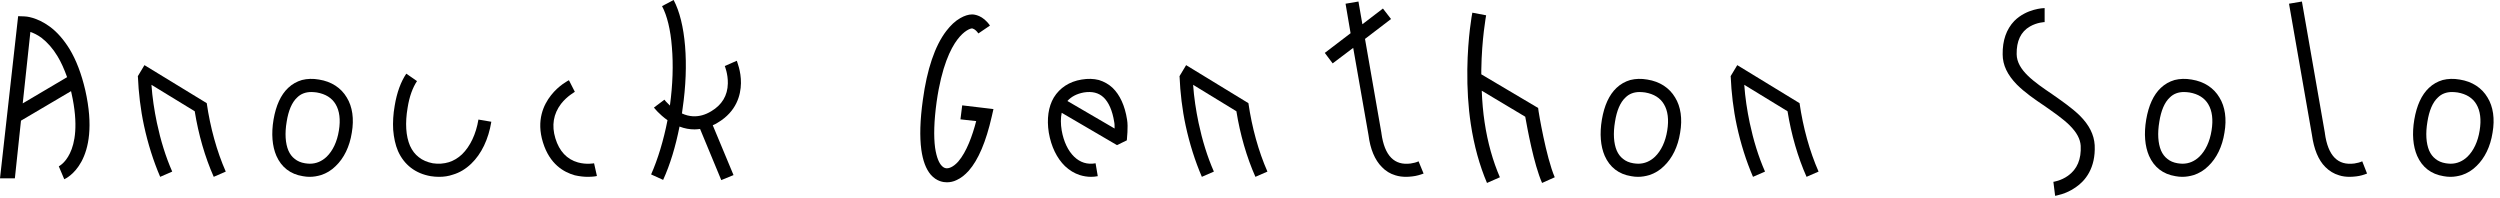
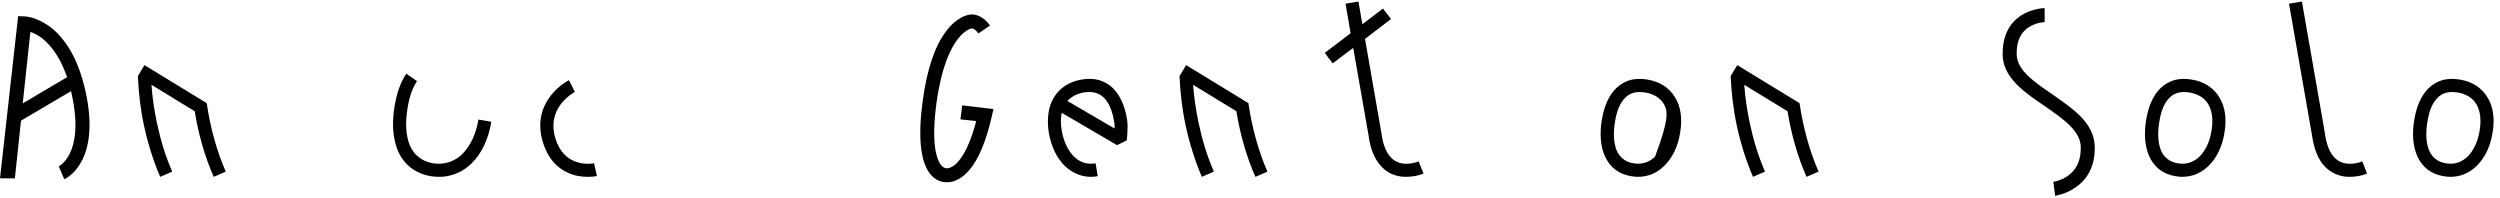
<svg xmlns="http://www.w3.org/2000/svg" fill="none" height="100%" overflow="visible" preserveAspectRatio="none" style="display: block;" viewBox="0 0 366 29" width="100%">
  <g id="Anouck Genthon Solo ">
    <path d="M12.48 13.184C14.88 23.776 9.632 26.144 9.408 26.24L8.608 24.352C8.64 24.32 9.536 23.904 10.24 22.432C10.944 20.992 11.52 18.304 10.464 13.632C10.432 13.536 10.432 13.44 10.4 13.344L3.072 17.664L2.176 26.112H0L2.656 2.368L3.584 2.4C3.776 2.4 5.376 2.496 7.296 3.904C8.384 4.704 9.344 5.824 10.176 7.168C11.168 8.8 11.936 10.848 12.48 13.184ZM4.448 4.672L3.328 15.136L9.824 11.296C9.408 10.144 8.96 9.12 8.416 8.224C7.744 7.104 6.944 6.208 6.08 5.536C5.472 5.088 4.896 4.832 4.448 4.672Z" fill="black" />
    <path d="M21.148 9.536L30.267 15.104C30.779 18.656 31.739 22.144 33.051 25.12L31.291 25.888C30.012 23.008 29.052 19.68 28.508 16.288L22.172 12.416C22.299 14.24 22.587 16.16 22.971 17.984C23.515 20.544 24.252 22.944 25.212 25.12L23.451 25.888C22.459 23.584 21.66 21.056 21.084 18.4C20.572 16.032 20.284 13.536 20.188 11.2H20.155L20.188 11.168V11.136L21.148 9.536Z" fill="black" />
-     <path d="M45.328 25.888C45.008 25.888 44.688 25.856 44.336 25.792C42.511 25.504 41.2 24.48 40.464 22.816C39.855 21.408 39.696 19.584 40.047 17.504C40.4 15.456 41.103 13.888 42.191 12.864C42.767 12.32 43.44 11.936 44.208 11.712C44.975 11.52 45.807 11.488 46.703 11.648C48.528 11.936 49.935 12.864 50.767 14.272C51.599 15.616 51.855 17.408 51.504 19.424C51.184 21.472 50.352 23.168 49.136 24.32C48.528 24.928 47.791 25.376 46.992 25.632C46.447 25.792 45.904 25.888 45.328 25.888ZM41.968 17.824C41.679 19.52 41.776 20.992 42.224 22.048C42.447 22.56 42.767 22.976 43.151 23.264C43.535 23.584 44.047 23.808 44.656 23.904C44.911 23.936 45.136 23.968 45.359 23.968C46.288 23.968 47.12 23.616 47.824 22.944C48.719 22.08 49.359 20.736 49.615 19.104C49.871 17.536 49.712 16.224 49.136 15.264C48.592 14.336 47.663 13.76 46.383 13.536C46.127 13.504 45.84 13.472 45.584 13.472C44.752 13.472 44.047 13.728 43.504 14.272C42.736 14.976 42.224 16.192 41.968 17.824Z" fill="black" />
    <path d="M64.282 25.888C63.866 25.888 63.482 25.856 63.066 25.792C60.826 25.408 59.162 24.128 58.266 22.112C57.882 21.216 57.658 20.16 57.562 19.008C57.498 17.92 57.562 16.704 57.786 15.456C58.106 13.536 58.682 11.968 59.482 10.784L61.05 11.872C60.41 12.832 59.93 14.144 59.674 15.776C59.29 18.016 59.418 19.936 60.026 21.344C60.346 22.048 60.762 22.592 61.306 23.008C61.85 23.456 62.554 23.744 63.354 23.904C64.186 24.032 64.986 23.968 65.722 23.744C66.426 23.52 67.066 23.136 67.642 22.592C68.826 21.44 69.69 19.648 70.042 17.504L71.93 17.824C71.514 20.384 70.49 22.528 68.986 23.968C68.186 24.736 67.29 25.28 66.298 25.568C65.658 25.792 64.986 25.888 64.282 25.888Z" fill="black" />
    <path d="M86.044 25.888C85.532 25.888 84.86 25.824 84.156 25.664C82.556 25.216 80.476 24.064 79.484 20.832C78.492 17.632 79.58 15.328 80.668 13.952C81.82 12.48 83.228 11.776 83.292 11.744L84.156 13.44C84.156 13.472 83.036 14.048 82.14 15.2C81.02 16.672 80.732 18.368 81.308 20.256C81.884 22.144 83.004 23.328 84.604 23.776C85.852 24.128 86.972 23.904 86.972 23.904L87.388 25.76C87.356 25.792 86.812 25.888 86.044 25.888Z" fill="black" />
-     <path d="M108.475 12.192C108.443 13.92 107.835 16.32 105.083 17.952C104.827 18.112 104.603 18.24 104.347 18.336L107.387 25.632L105.595 26.368L102.491 18.88C102.235 18.912 101.947 18.944 101.691 18.944C100.955 18.944 100.219 18.816 99.483 18.528C98.907 21.44 98.107 24.096 97.083 26.336L95.323 25.536C96.315 23.296 97.147 20.544 97.723 17.6C96.507 16.736 95.771 15.808 95.739 15.744L97.275 14.592C97.275 14.624 97.563 14.976 98.075 15.456C98.491 12.416 98.587 9.472 98.363 6.88C98.171 4.352 97.659 2.272 96.923 0.896L98.619 0C100.379 3.296 100.891 9.376 99.931 15.904L99.835 16.608C100.379 16.864 100.923 16.992 101.467 17.024C102.363 17.056 103.227 16.832 104.123 16.288C105.691 15.36 106.523 13.984 106.555 12.224C106.587 10.816 106.107 9.664 106.107 9.664L107.867 8.896C107.867 8.96 108.507 10.4 108.475 12.192Z" fill="black" />
    <path d="M138.626 26.688C138.114 26.688 137.122 26.56 136.258 25.568C135.554 24.736 135.106 23.52 134.882 21.92C134.626 20.032 134.69 17.6 135.106 14.624C135.714 10.144 136.866 6.72 138.53 4.544C139.17 3.712 139.842 3.072 140.578 2.656C141.186 2.304 141.794 2.112 142.306 2.112C142.658 2.112 143.906 2.24 144.93 3.744L143.234 4.896C142.754 4.192 142.306 4.16 142.306 4.16C142.05 4.16 141.154 4.48 140.162 5.792C139.17 7.104 137.858 9.728 137.122 14.912C136.738 17.696 136.674 19.968 136.898 21.632C137.122 23.136 137.506 23.872 137.826 24.224C138.114 24.576 138.434 24.64 138.626 24.64C138.85 24.64 139.49 24.544 140.29 23.648C141.506 22.24 142.37 19.84 142.914 17.728L140.61 17.472L140.866 15.424L145.442 15.968L145.186 17.088C144.354 20.736 143.234 23.392 141.826 24.992C141.25 25.632 140.674 26.08 140.034 26.368C139.586 26.592 139.074 26.688 138.626 26.688Z" fill="black" />
    <path d="M159.721 25.888C159.177 25.888 158.601 25.792 158.089 25.632C157.289 25.376 156.553 24.928 155.913 24.32C154.729 23.168 153.897 21.472 153.545 19.424C153.225 17.408 153.481 15.616 154.281 14.272C155.145 12.864 156.553 11.936 158.345 11.648C159.273 11.488 160.105 11.52 160.873 11.712C161.609 11.936 162.313 12.32 162.889 12.864C163.945 13.888 164.681 15.456 165.001 17.504C165.193 18.592 164.969 20.352 164.969 20.544L163.529 21.248L155.433 16.512C155.273 17.28 155.273 18.144 155.433 19.104C155.721 20.736 156.361 22.08 157.257 22.944C158.121 23.776 159.177 24.128 160.393 23.904L160.713 25.792C160.393 25.856 160.041 25.888 159.721 25.888ZM163.177 18.816C163.177 18.464 163.177 18.08 163.113 17.824C162.857 16.192 162.313 14.976 161.577 14.272C160.841 13.568 159.881 13.344 158.665 13.536C157.641 13.728 156.841 14.144 156.265 14.784L163.177 18.816Z" fill="black" />
    <path d="M173.648 9.536L182.768 15.104C183.28 18.656 184.239 22.144 185.551 25.12L183.792 25.888C182.512 23.008 181.552 19.68 181.008 16.288L174.671 12.416C174.799 14.24 175.087 16.16 175.471 17.984C176.015 20.544 176.752 22.944 177.712 25.12L175.952 25.888C174.96 23.584 174.159 21.056 173.583 18.4C173.071 16.032 172.783 13.536 172.688 11.2H172.656L172.688 11.168V11.136L173.648 9.536Z" fill="black" />
    <path d="M207.677 23.616L208.413 25.408C207.901 25.6 207.357 25.76 206.781 25.824C206.461 25.856 206.173 25.888 205.885 25.888C205.309 25.888 204.797 25.824 204.285 25.664C203.517 25.44 202.845 25.024 202.301 24.448C201.277 23.424 200.605 21.824 200.349 19.776L198.109 7.008L195.101 9.28L193.949 7.744L197.725 4.864L196.989 0.544L198.877 0.224L199.453 3.552L202.461 1.248L203.645 2.784L199.837 5.696L202.237 19.456V19.488C202.461 21.152 202.941 22.368 203.677 23.104C204.381 23.808 205.309 24.096 206.525 23.936C206.941 23.872 207.357 23.776 207.677 23.616Z" fill="black" />
-     <path d="M225.184 15.808L225.247 16.288C225.247 16.352 226.335 22.976 227.615 25.952L225.76 26.784C224.544 24.032 223.584 18.688 223.296 17.088L216.928 13.28C216.992 14.88 217.12 16.416 217.344 17.888C217.792 20.896 218.559 23.584 219.583 25.952L217.695 26.784C216.607 24.224 215.807 21.344 215.327 18.176C214.943 15.648 214.784 12.96 214.816 10.144C214.88 5.376 215.519 1.984 215.551 1.856L217.568 2.24C217.568 2.304 216.927 5.632 216.863 10.24V10.88L225.184 15.808Z" fill="black" />
-     <path d="M239.796 25.888C239.476 25.888 239.156 25.856 238.804 25.792C236.98 25.504 235.668 24.48 234.932 22.816C234.324 21.408 234.164 19.584 234.516 17.504C234.868 15.456 235.572 13.888 236.66 12.864C237.236 12.32 237.908 11.936 238.676 11.712C239.444 11.52 240.276 11.488 241.172 11.648C242.996 11.936 244.404 12.864 245.236 14.272C246.068 15.616 246.324 17.408 245.972 19.424C245.652 21.472 244.82 23.168 243.604 24.32C242.996 24.928 242.26 25.376 241.46 25.632C240.916 25.792 240.372 25.888 239.796 25.888ZM236.436 17.824C236.148 19.52 236.244 20.992 236.692 22.048C236.916 22.56 237.236 22.976 237.62 23.264C238.004 23.584 238.516 23.808 239.124 23.904C239.38 23.936 239.604 23.968 239.828 23.968C240.756 23.968 241.588 23.616 242.292 22.944C243.188 22.08 243.828 20.736 244.084 19.104C244.34 17.536 244.18 16.224 243.604 15.264C243.06 14.336 242.132 13.76 240.852 13.536C240.596 13.504 240.308 13.472 240.052 13.472C239.22 13.472 238.516 13.728 237.972 14.272C237.204 14.976 236.692 16.192 236.436 17.824Z" fill="black" />
+     <path d="M239.796 25.888C239.476 25.888 239.156 25.856 238.804 25.792C236.98 25.504 235.668 24.48 234.932 22.816C234.324 21.408 234.164 19.584 234.516 17.504C234.868 15.456 235.572 13.888 236.66 12.864C237.236 12.32 237.908 11.936 238.676 11.712C239.444 11.52 240.276 11.488 241.172 11.648C242.996 11.936 244.404 12.864 245.236 14.272C246.068 15.616 246.324 17.408 245.972 19.424C245.652 21.472 244.82 23.168 243.604 24.32C242.996 24.928 242.26 25.376 241.46 25.632C240.916 25.792 240.372 25.888 239.796 25.888ZM236.436 17.824C236.148 19.52 236.244 20.992 236.692 22.048C236.916 22.56 237.236 22.976 237.62 23.264C238.004 23.584 238.516 23.808 239.124 23.904C239.38 23.936 239.604 23.968 239.828 23.968C240.756 23.968 241.588 23.616 242.292 22.944C244.34 17.536 244.18 16.224 243.604 15.264C243.06 14.336 242.132 13.76 240.852 13.536C240.596 13.504 240.308 13.472 240.052 13.472C239.22 13.472 238.516 13.728 237.972 14.272C237.204 14.976 236.692 16.192 236.436 17.824Z" fill="black" />
    <path d="M254.335 9.536L263.455 15.104C263.967 18.656 264.927 22.144 266.239 25.12L264.479 25.888C263.199 23.008 262.239 19.68 261.695 16.288L255.359 12.416C255.487 14.24 255.775 16.16 256.159 17.984C256.703 20.544 257.439 22.944 258.399 25.12L256.639 25.888C255.647 23.584 254.847 21.056 254.271 18.4C253.759 16.032 253.471 13.536 253.375 11.2H253.343L253.375 11.168V11.136L254.335 9.536Z" fill="black" />
    <path d="M300.615 26.624H300.582C300.614 26.624 301.735 26.464 302.759 25.728C304.103 24.768 304.711 23.296 304.615 21.344C304.551 20.352 304.038 19.392 303.014 18.368C302.022 17.376 300.647 16.448 299.335 15.52C297.895 14.56 296.423 13.536 295.271 12.384C293.895 10.976 293.19 9.536 293.19 7.968C293.158 5.92 293.735 4.288 294.887 3.072C296.711 1.248 299.207 1.184 299.335 1.184V3.232H299.366C299.334 3.232 298.246 3.264 297.19 3.872C295.846 4.64 295.206 6.016 295.238 7.936C295.27 10.272 297.799 12 300.487 13.824C301.895 14.816 303.335 15.808 304.487 16.928C305.863 18.304 306.567 19.712 306.663 21.248C306.823 24.64 305.255 26.496 303.879 27.424C302.439 28.448 300.935 28.64 300.871 28.672L300.615 26.624Z" fill="black" />
    <path d="M319.484 25.888C319.164 25.888 318.844 25.856 318.492 25.792C316.668 25.504 315.356 24.48 314.62 22.816C314.012 21.408 313.852 19.584 314.204 17.504C314.556 15.456 315.26 13.888 316.348 12.864C316.924 12.32 317.596 11.936 318.364 11.712C319.132 11.52 319.964 11.488 320.86 11.648C322.684 11.936 324.092 12.864 324.924 14.272C325.756 15.616 326.012 17.408 325.66 19.424C325.34 21.472 324.508 23.168 323.292 24.32C322.684 24.928 321.948 25.376 321.148 25.632C320.604 25.792 320.06 25.888 319.484 25.888ZM316.124 17.824C315.836 19.52 315.932 20.992 316.38 22.048C316.604 22.56 316.924 22.976 317.308 23.264C317.692 23.584 318.204 23.808 318.812 23.904C319.068 23.936 319.292 23.968 319.516 23.968C320.444 23.968 321.276 23.616 321.98 22.944C322.876 22.08 323.516 20.736 323.772 19.104C324.028 17.536 323.868 16.224 323.292 15.264C322.748 14.336 321.82 13.76 320.54 13.536C320.284 13.504 319.996 13.472 319.74 13.472C318.908 13.472 318.204 13.728 317.66 14.272C316.892 14.976 316.38 16.192 316.124 17.824Z" fill="black" />
    <path d="M344.008 25.888C343.464 25.888 342.92 25.824 342.44 25.664C341.672 25.44 341 25.024 340.424 24.448C339.4 23.424 338.76 21.824 338.472 19.776L335.112 0.544L337 0.224L340.36 19.456V19.488C340.584 21.152 341.064 22.368 341.8 23.104C342.504 23.808 343.432 24.096 344.68 23.936C345.096 23.872 345.48 23.776 345.832 23.616L346.536 25.408C346.056 25.6 345.512 25.76 344.936 25.824C344.616 25.856 344.296 25.888 344.008 25.888Z" fill="black" />
    <path d="M358.734 25.888C358.414 25.888 358.094 25.856 357.742 25.792C355.918 25.504 354.606 24.48 353.87 22.816C353.262 21.408 353.102 19.584 353.454 17.504C353.806 15.456 354.51 13.888 355.598 12.864C356.174 12.32 356.846 11.936 357.614 11.712C358.382 11.52 359.214 11.488 360.11 11.648C361.934 11.936 363.342 12.864 364.174 14.272C365.006 15.616 365.262 17.408 364.91 19.424C364.59 21.472 363.758 23.168 362.542 24.32C361.934 24.928 361.198 25.376 360.398 25.632C359.854 25.792 359.31 25.888 358.734 25.888ZM355.374 17.824C355.086 19.52 355.182 20.992 355.63 22.048C355.854 22.56 356.174 22.976 356.558 23.264C356.942 23.584 357.454 23.808 358.062 23.904C358.318 23.936 358.542 23.968 358.766 23.968C359.694 23.968 360.526 23.616 361.23 22.944C362.126 22.08 362.766 20.736 363.022 19.104C363.278 17.536 363.118 16.224 362.542 15.264C361.998 14.336 361.07 13.76 359.79 13.536C359.534 13.504 359.246 13.472 358.99 13.472C358.158 13.472 357.454 13.728 356.91 14.272C356.142 14.976 355.63 16.192 355.374 17.824Z" fill="black" />
  </g>
</svg>